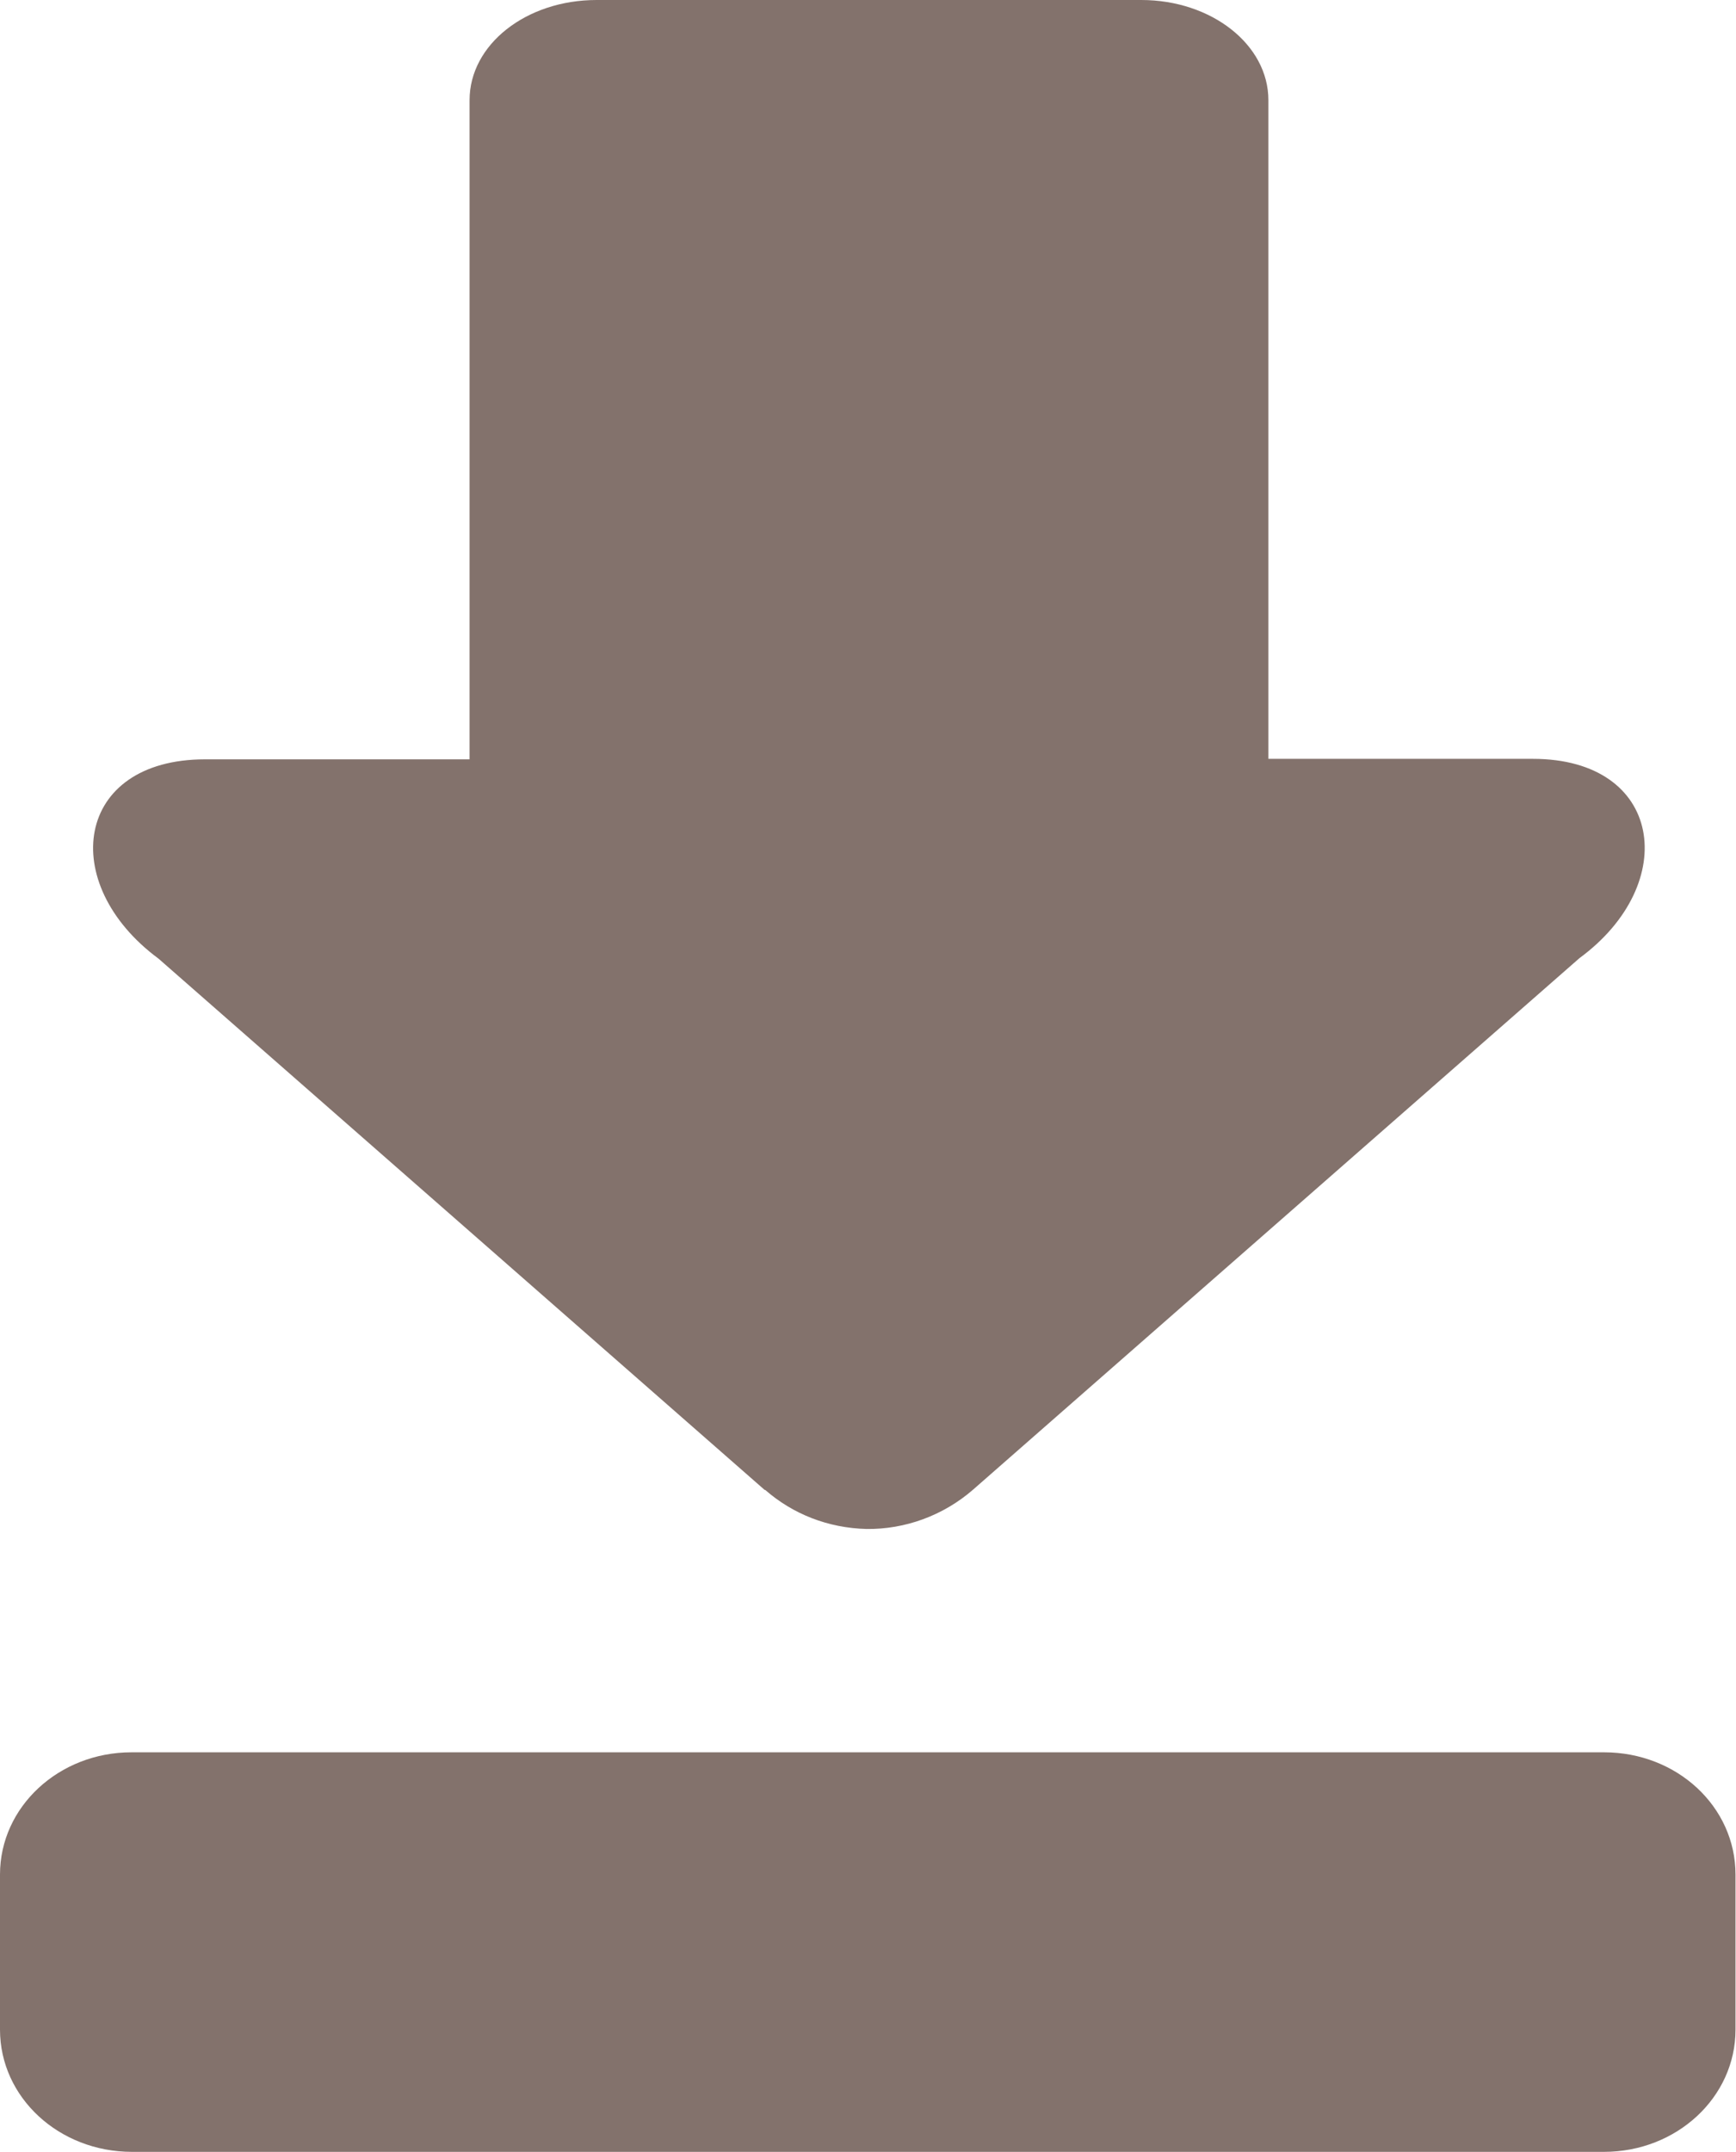
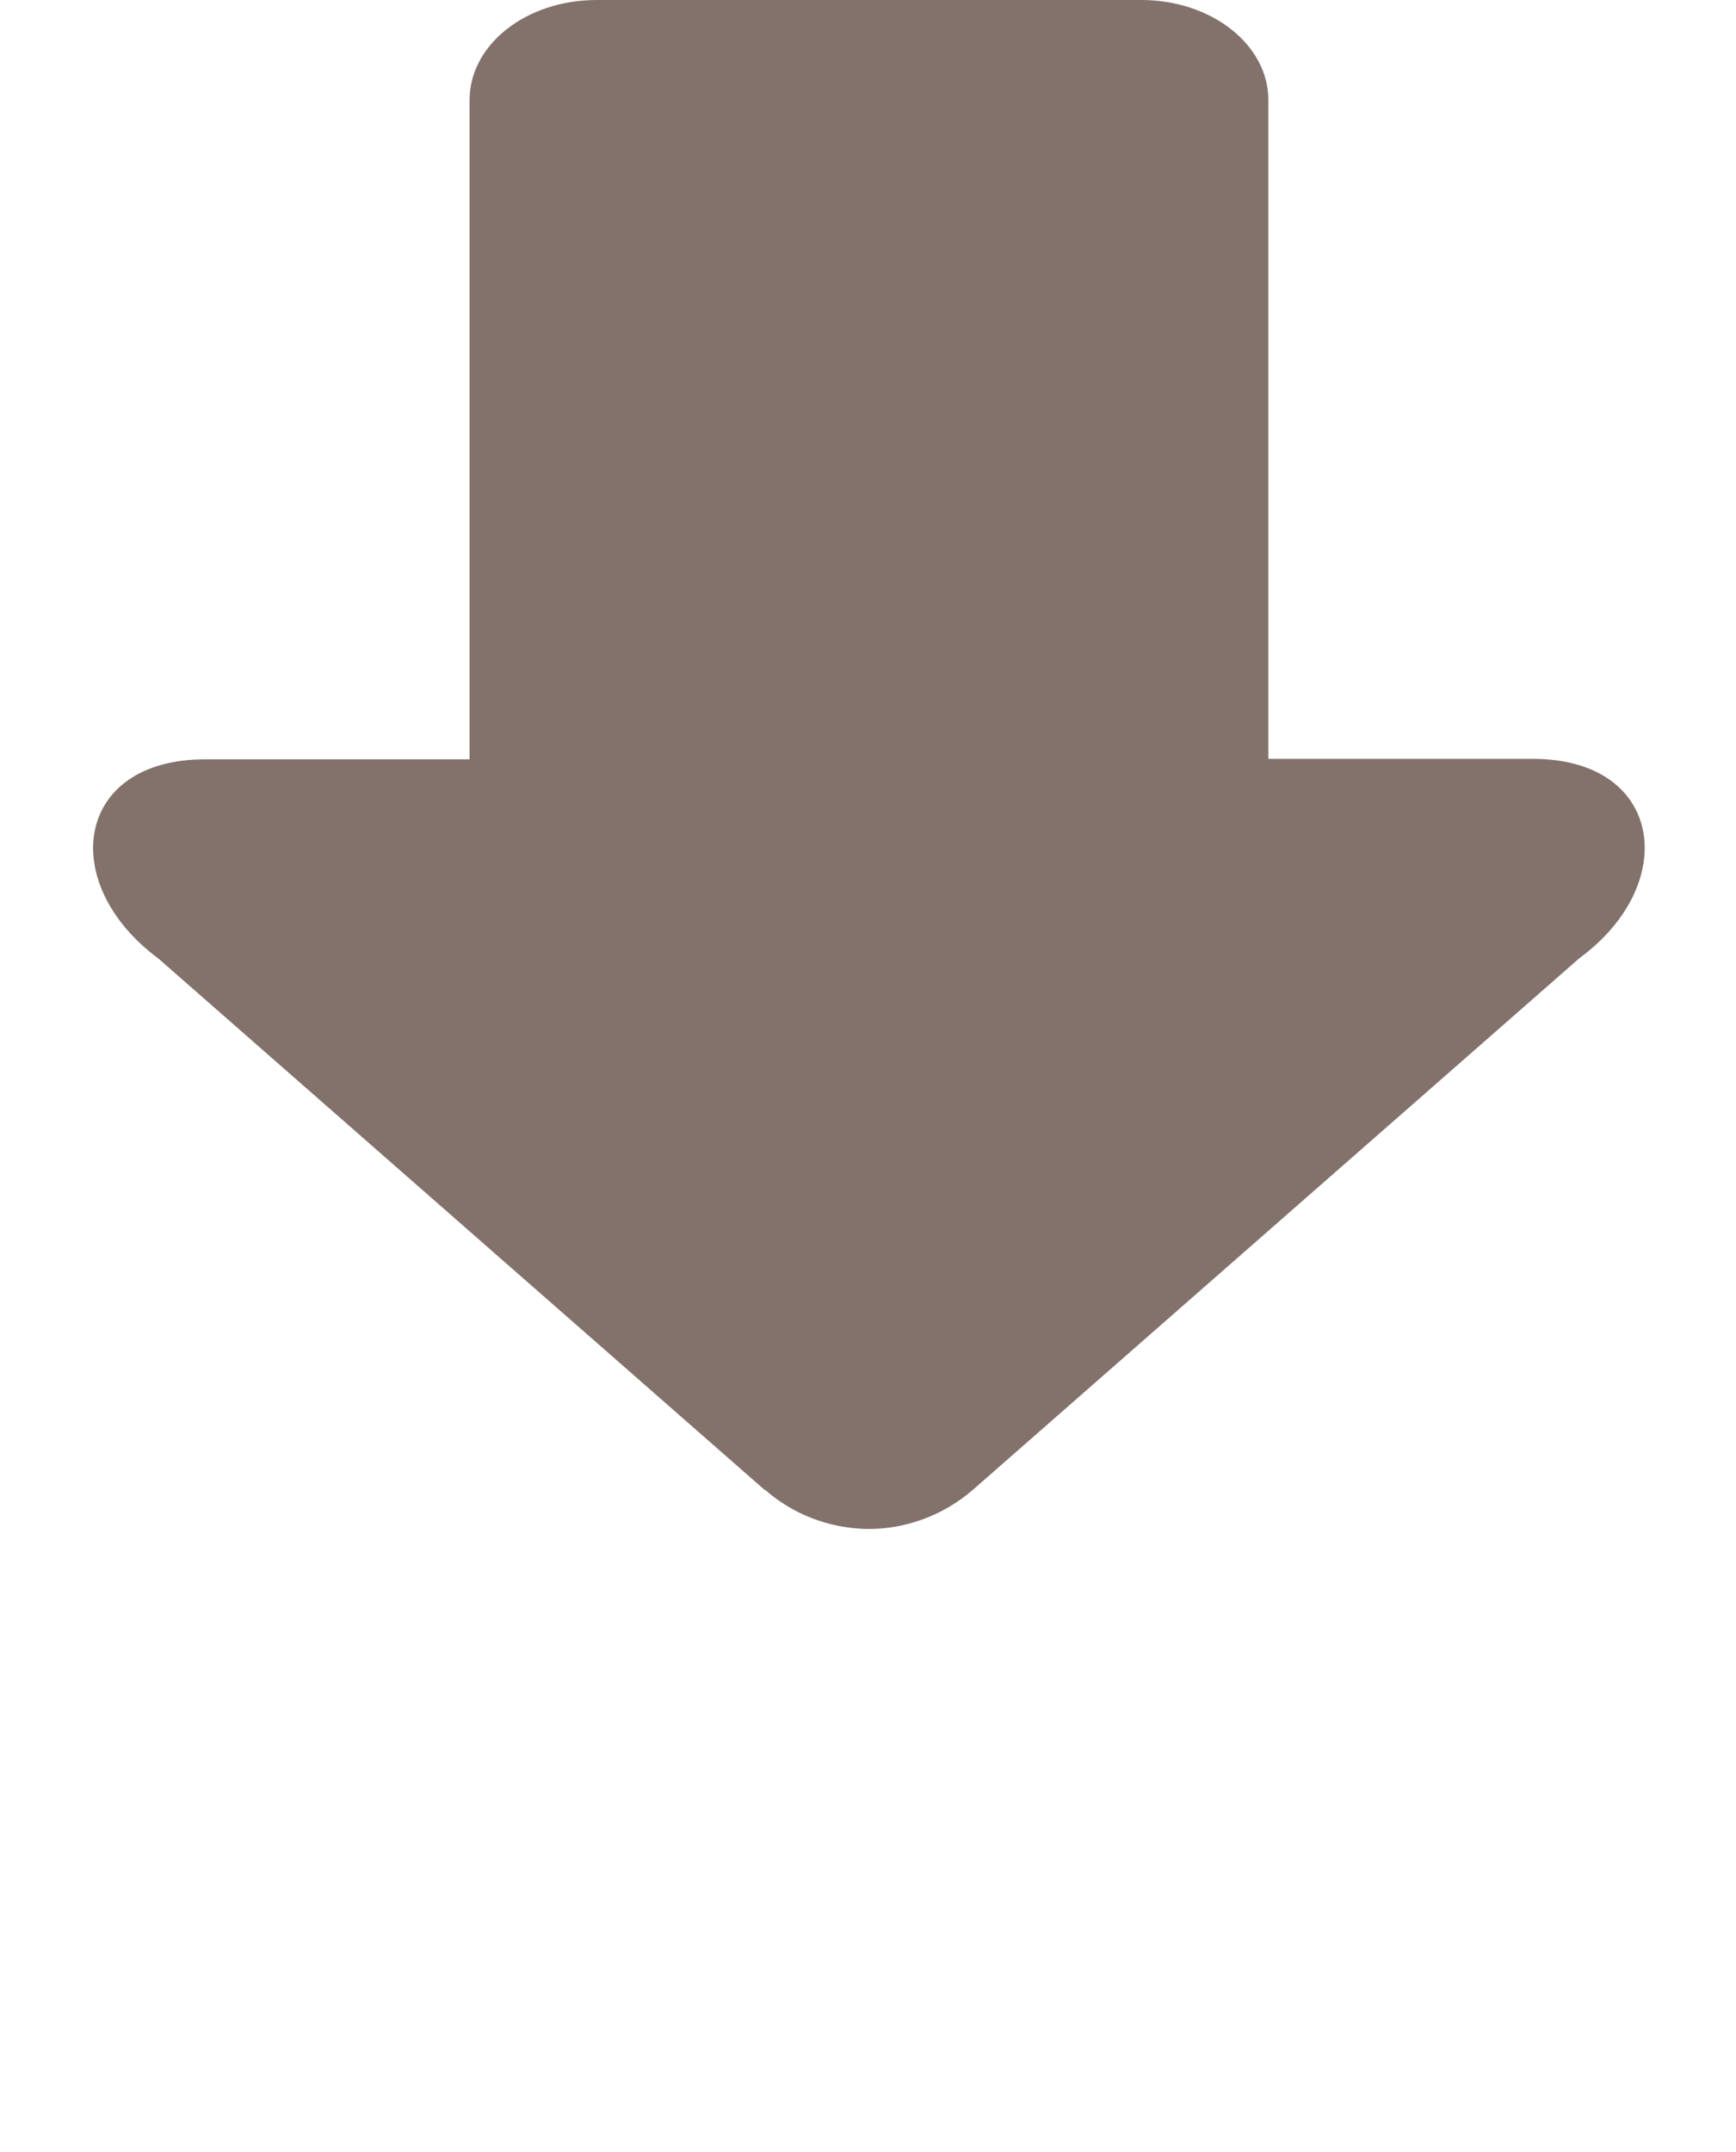
<svg xmlns="http://www.w3.org/2000/svg" id="a" version="1.1" viewBox="0 0 353.8 438.4">
  <defs>
    <style>
      .st0 {
        fill: #83726c;
      }
    </style>
  </defs>
  <path class="st0" d="M155.9,303.6l-123.6-108.3c-20.7-15.3-17.1-40.6,9.5-40.6h53.9V20.4c0-11.3,11.5-20.4,25.9-20.4h111c14.3,0,25.9,9.1,25.9,20.4v134.2h53.9c26.5,0,30.2,25.4,9.5,40.6l-123.6,108.3c-6.1,5.3-13.9,8.1-21.7,8-7.8-.2-15-3-20.7-8h0Z" />
-   <path class="st0" d="M0,413.5v-31.6c0-13.8,12-24.9,26.8-24.9h300.1c14.9,0,26.8,11.1,26.8,24.9v31.6c0,13.8-12,24.9-26.8,24.9H26.9C12,438.4,0,427.3,0,413.5H0Z" />
</svg>